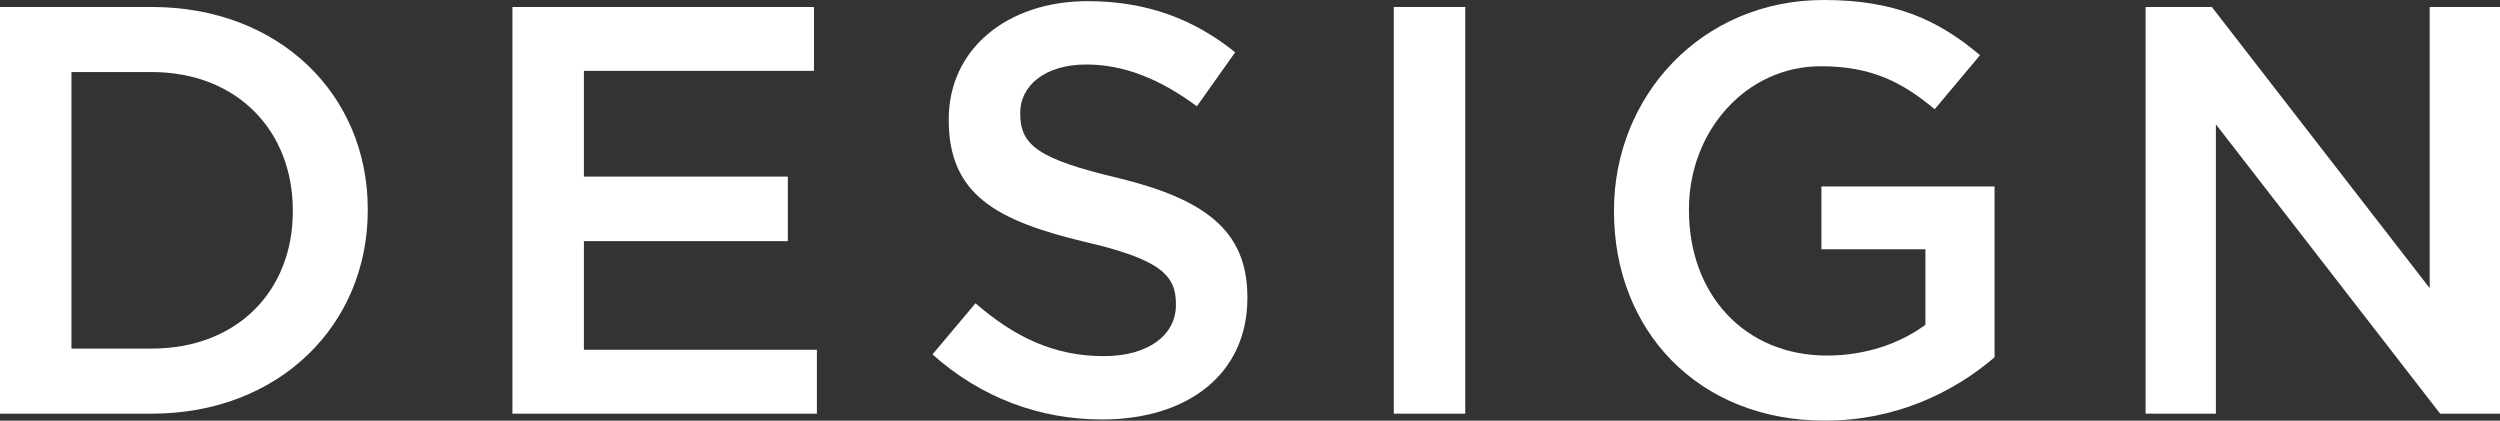
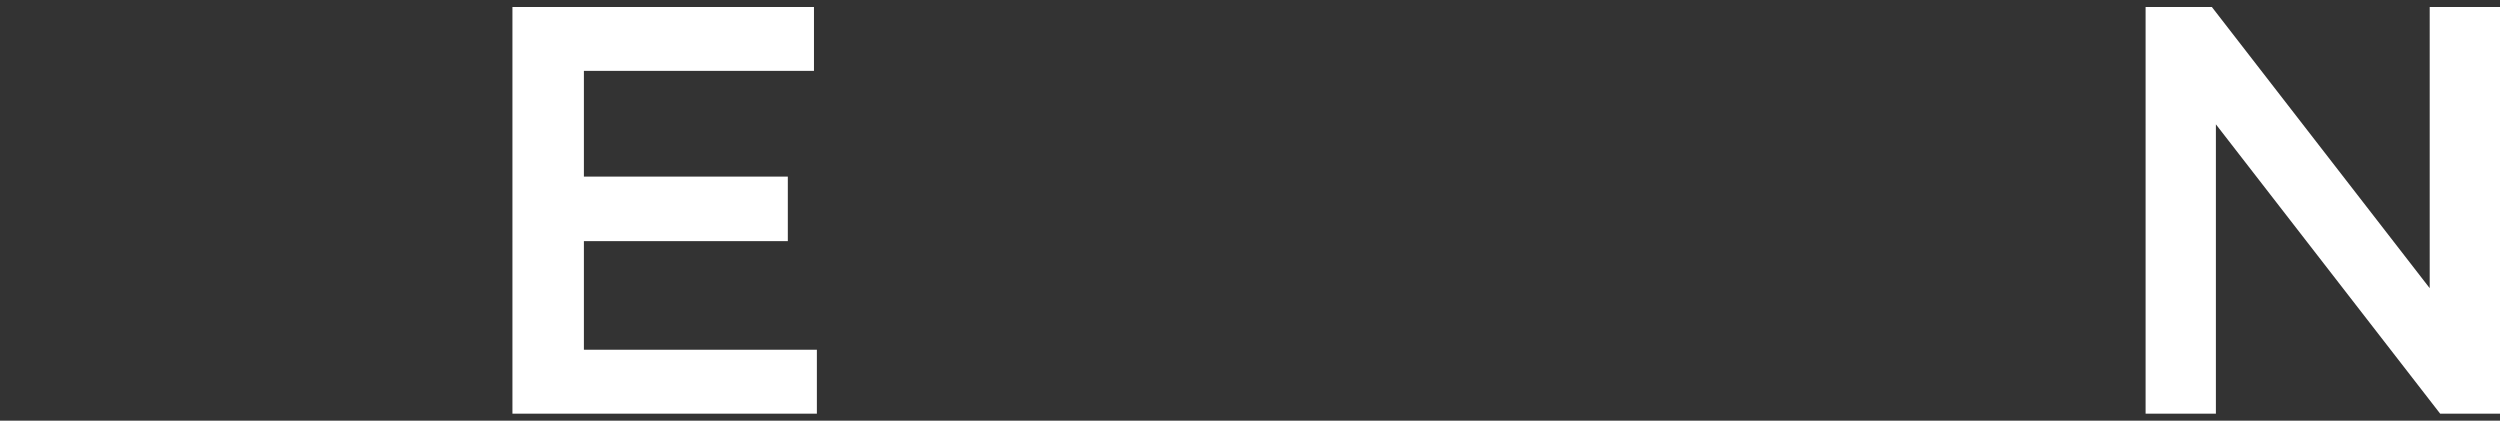
<svg xmlns="http://www.w3.org/2000/svg" id="_レイヤー_2" width="86.06" height="14.48" viewBox="0 0 86.06 14.48">
  <rect x="0" y="0" width="86.06" height="14.48" fill="#333333" stroke="none" />
  <defs>
    <style>.cls-1{fill:#fff;}</style>
  </defs>
  <g id="text">
-     <path class="cls-1" d="M0,.24h5.22c4.4,0,7.44,3.02,7.44,6.96v.04c0,3.94-3.04,7-7.44,7H0V.24ZM2.46,2.48v9.52h2.76c2.94,0,4.86-1.98,4.86-4.72v-.04c0-2.74-1.92-4.76-4.86-4.76h-2.76Z" />
    <path class="cls-1" d="M17.64.24h10.38v2.2h-7.92v3.64h7.02v2.22h-7.02v3.74h8.02v2.2h-10.48V.24Z" />
-     <path class="cls-1" d="M32.1,12.2l1.48-1.76c1.34,1.16,2.7,1.82,4.42,1.82,1.52,0,2.48-.72,2.48-1.76v-.04c0-1-.56-1.54-3.16-2.14-2.98-.72-4.66-1.6-4.66-4.18v-.04C32.66,1.7,34.66.04,37.44.04c2.04,0,3.66.62,5.08,1.76l-1.32,1.86c-1.26-.94-2.52-1.44-3.8-1.44-1.44,0-2.28.74-2.28,1.66v.04c0,1.08.64,1.56,3.34,2.2,2.96.72,4.48,1.78,4.48,4.1v.04c0,2.62-2.06,4.18-5,4.18-2.14,0-4.16-.74-5.84-2.24Z" />
-     <path class="cls-1" d="M47.98.24h2.46v14h-2.46V.24Z" />
-     <path class="cls-1" d="M55.56,7.28v-.04c0-3.92,3-7.24,7.22-7.24,2.44,0,3.94.68,5.38,1.9l-1.56,1.86c-1.08-.9-2.14-1.48-3.92-1.48-2.58,0-4.54,2.24-4.54,4.92v.04c0,2.88,1.9,5,4.76,5,1.32,0,2.52-.42,3.38-1.06v-2.6h-3.58v-2.16h5.96v5.88c-1.38,1.18-3.36,2.18-5.84,2.18-4.38,0-7.26-3.12-7.26-7.2Z" />
    <path class="cls-1" d="M73.86.24h2.28l7.5,9.68V.24h2.42v14h-2.06l-7.72-9.96v9.96h-2.42V.24Z" />
  </g>
</svg>